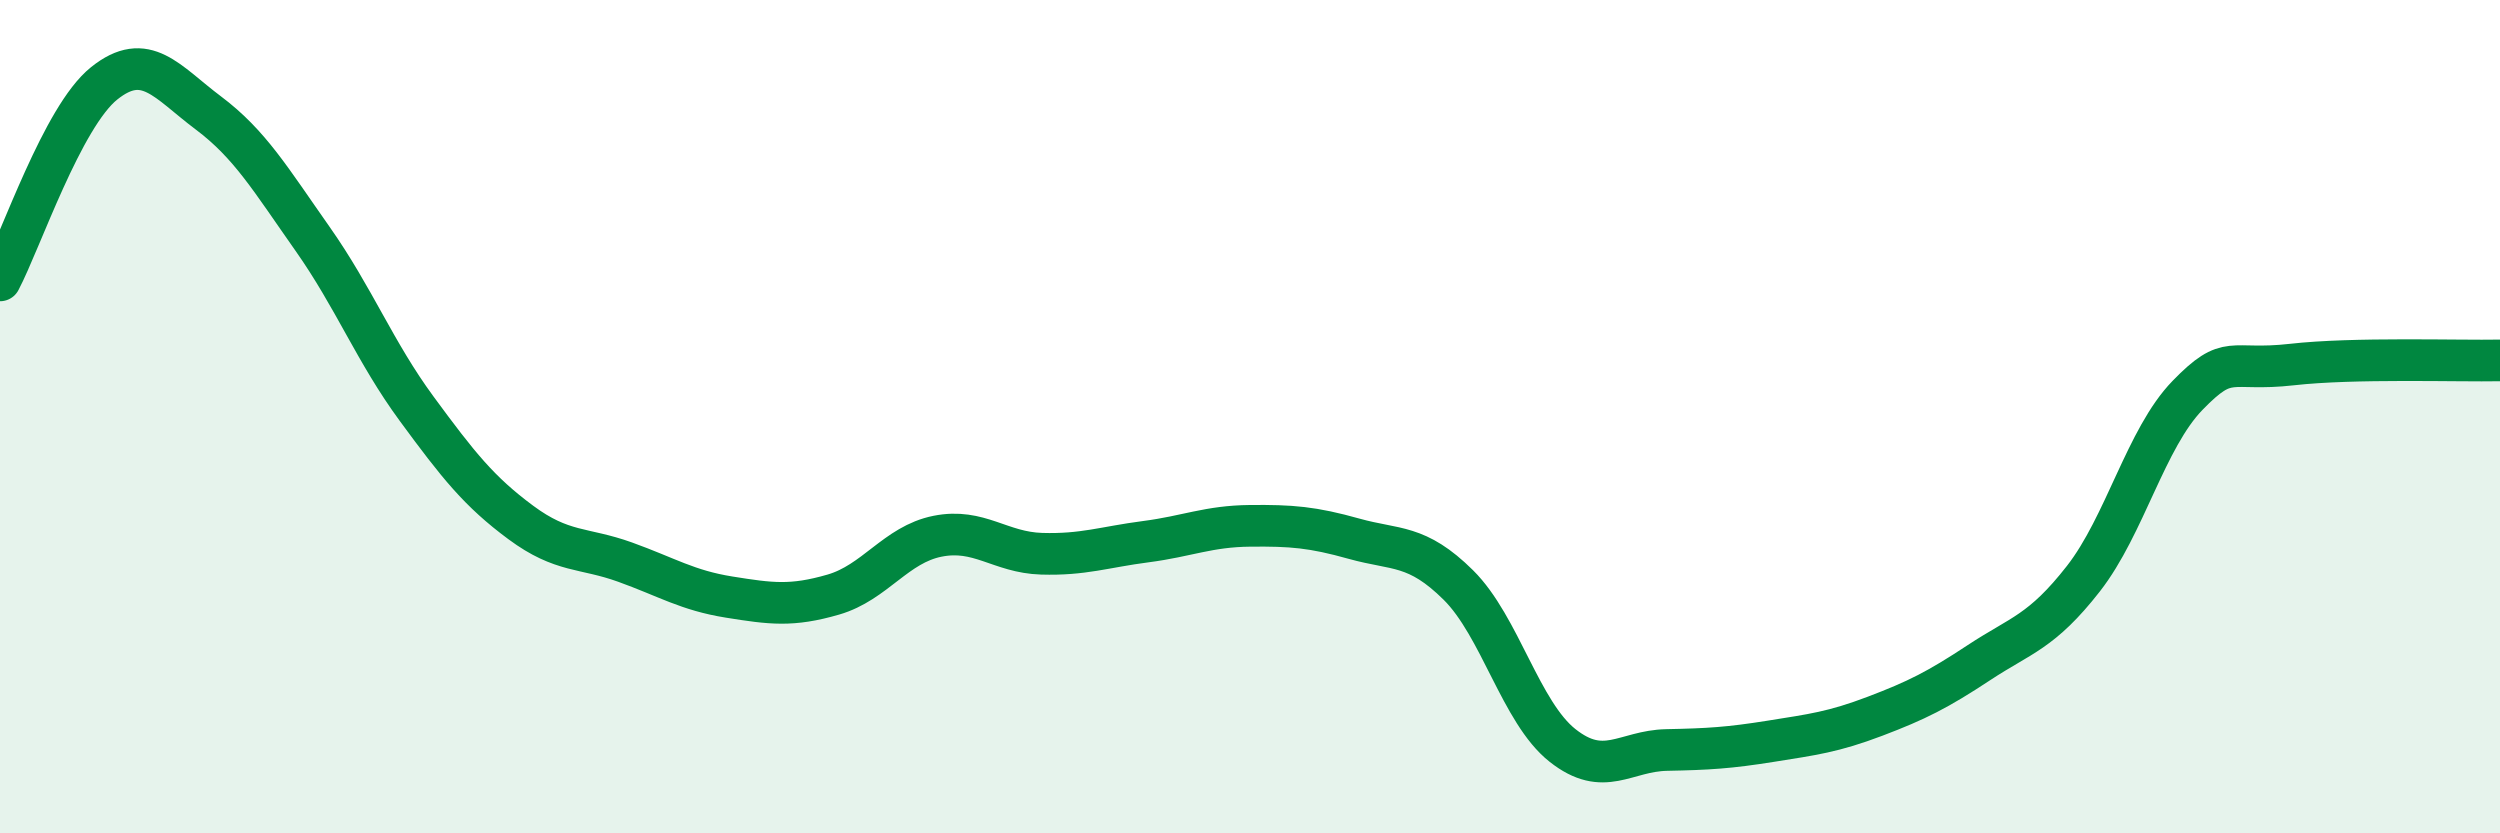
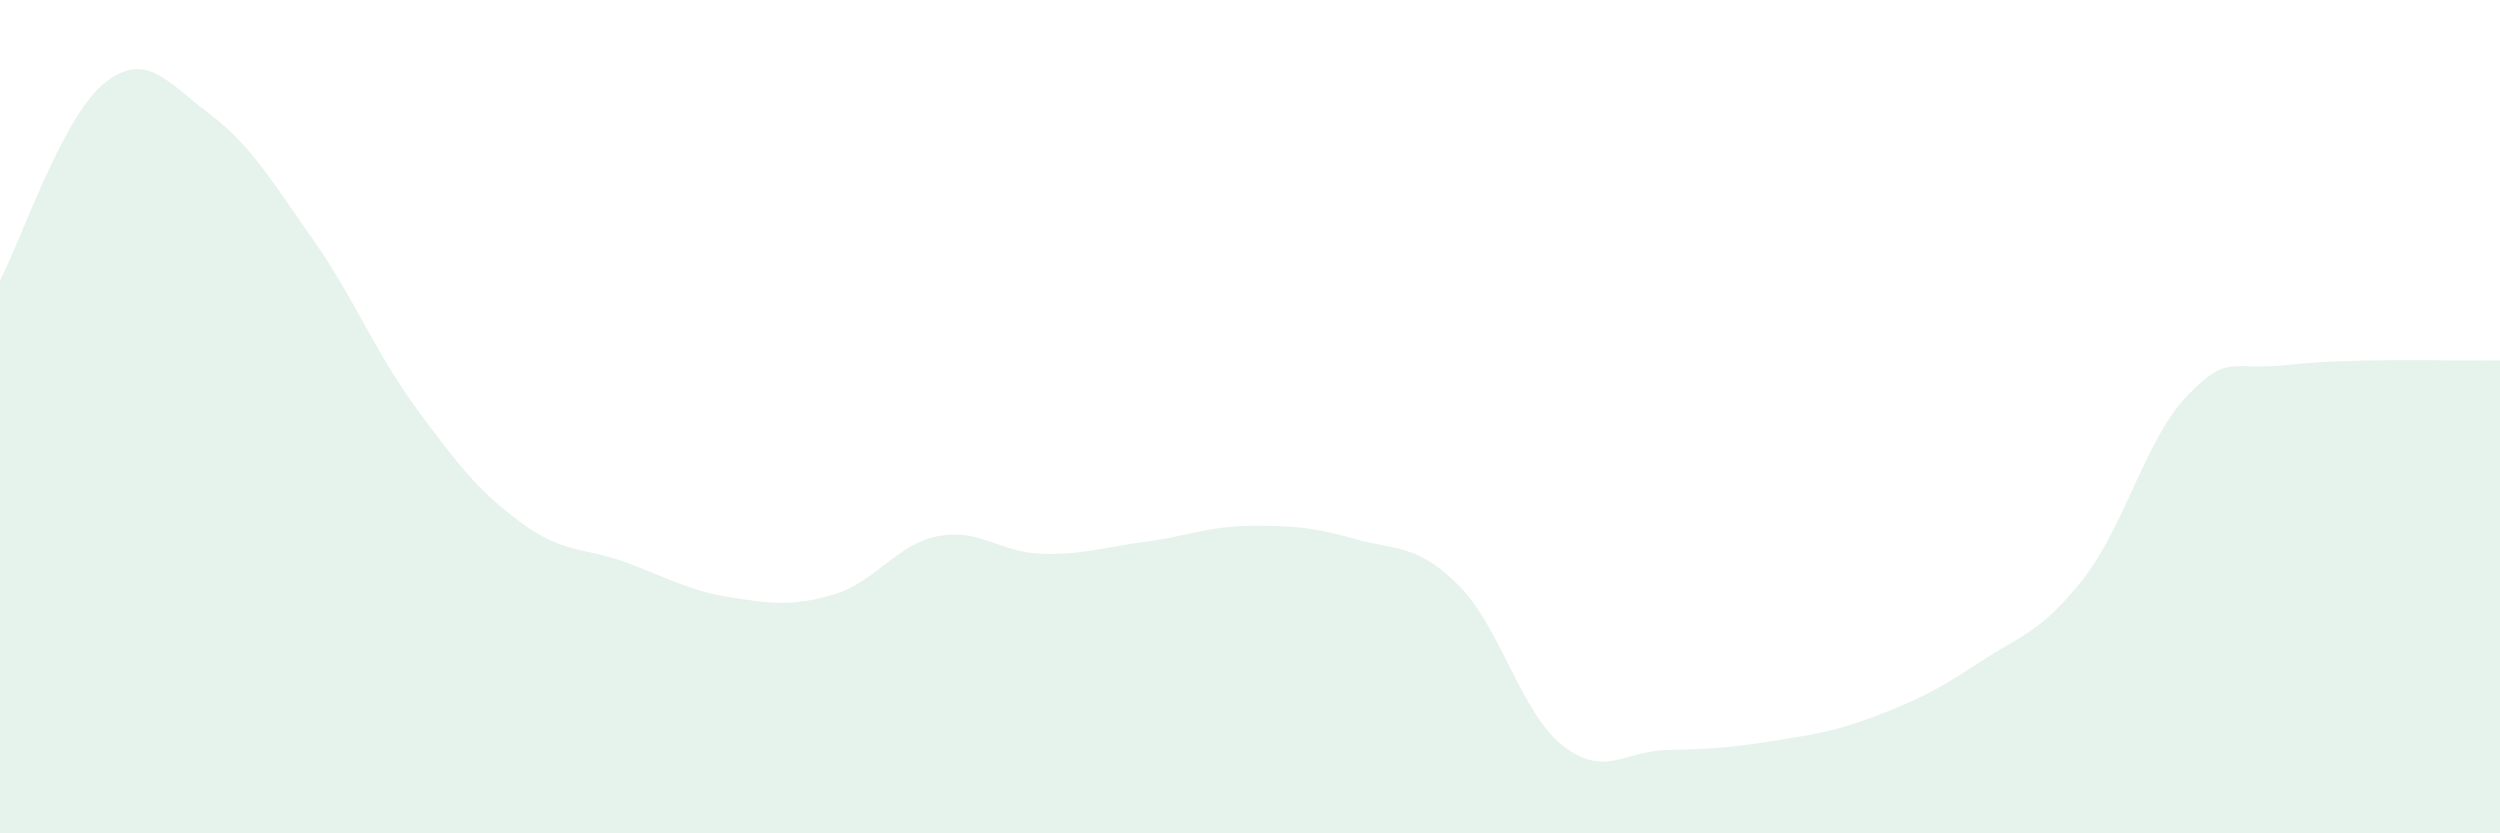
<svg xmlns="http://www.w3.org/2000/svg" width="60" height="20" viewBox="0 0 60 20">
  <path d="M 0,6.73 C 0.5,5.78 1.5,2.8 2.5,2 C 3.5,1.2 4,1.96 5,2.71 C 6,3.46 6.5,4.31 7.5,5.73 C 8.5,7.15 9,8.45 10,9.81 C 11,11.17 11.5,11.8 12.5,12.54 C 13.5,13.28 14,13.13 15,13.49 C 16,13.85 16.5,14.17 17.5,14.33 C 18.5,14.49 19,14.56 20,14.27 C 21,13.98 21.5,13.07 22.5,12.87 C 23.5,12.67 24,13.26 25,13.29 C 26,13.32 26.5,13.13 27.5,13 C 28.5,12.87 29,12.63 30,12.62 C 31,12.61 31.5,12.65 32.5,12.93 C 33.5,13.21 34,13.05 35,14.04 C 36,15.03 36.5,17.1 37.5,17.89 C 38.5,18.68 39,18.02 40,18 C 41,17.98 41.5,17.95 42.5,17.79 C 43.5,17.63 44,17.57 45,17.19 C 46,16.81 46.5,16.56 47.5,15.9 C 48.5,15.24 49,15.17 50,13.89 C 51,12.61 51.5,10.52 52.5,9.49 C 53.5,8.46 53.5,8.92 55,8.75 C 56.5,8.58 59,8.67 60,8.65L60 20L0 20Z" fill="#008740" opacity="0.1" stroke-linecap="round" stroke-linejoin="round" />
-   <path d="M 0,6.73 C 0.5,5.78 1.5,2.8 2.5,2 C 3.5,1.2 4,1.96 5,2.71 C 6,3.46 6.5,4.31 7.5,5.73 C 8.5,7.15 9,8.45 10,9.81 C 11,11.17 11.5,11.8 12.5,12.54 C 13.5,13.28 14,13.13 15,13.49 C 16,13.85 16.5,14.17 17.5,14.33 C 18.5,14.49 19,14.56 20,14.27 C 21,13.98 21.5,13.07 22.5,12.87 C 23.5,12.67 24,13.26 25,13.29 C 26,13.32 26.5,13.13 27.5,13 C 28.5,12.87 29,12.63 30,12.62 C 31,12.61 31.5,12.65 32.5,12.93 C 33.5,13.21 34,13.05 35,14.04 C 36,15.03 36.5,17.1 37.5,17.89 C 38.5,18.68 39,18.02 40,18 C 41,17.98 41.5,17.95 42.5,17.79 C 43.5,17.63 44,17.57 45,17.19 C 46,16.81 46.5,16.56 47.5,15.9 C 48.5,15.24 49,15.17 50,13.89 C 51,12.61 51.5,10.52 52.5,9.49 C 53.5,8.46 53.5,8.92 55,8.75 C 56.5,8.58 59,8.67 60,8.65" stroke="#008740" stroke-width="1" fill="none" stroke-linecap="round" stroke-linejoin="round" />
</svg>